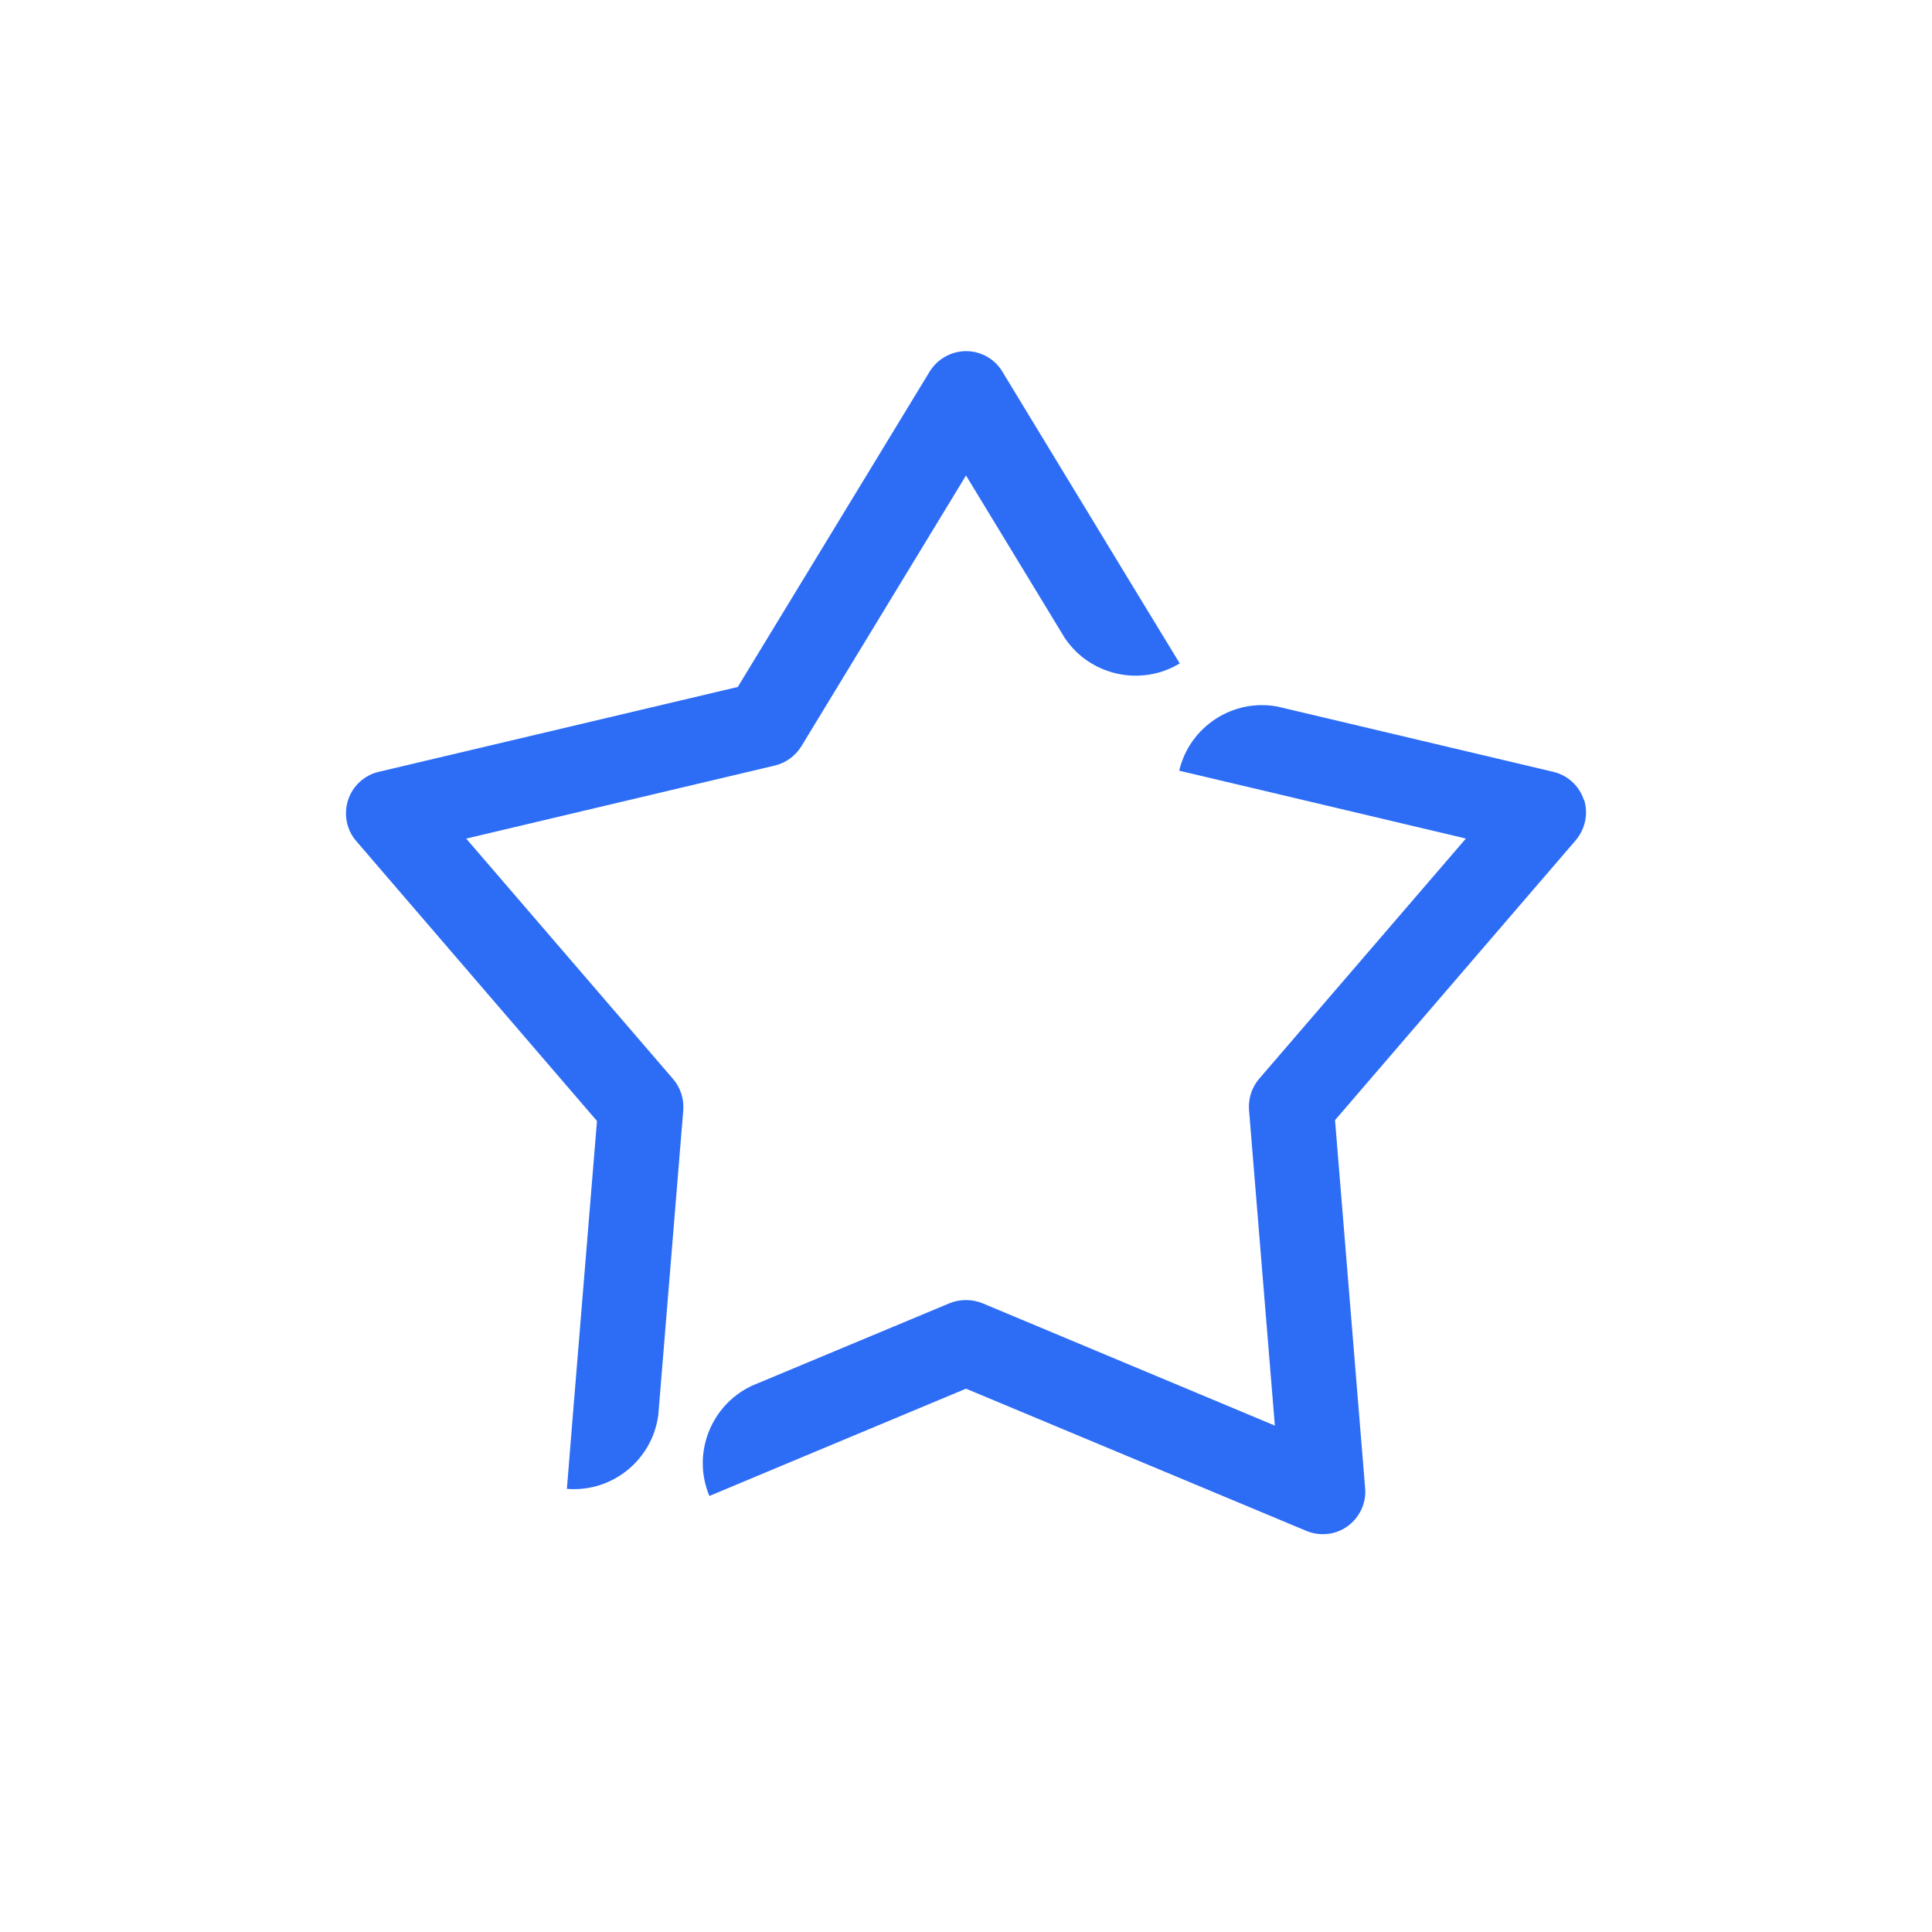
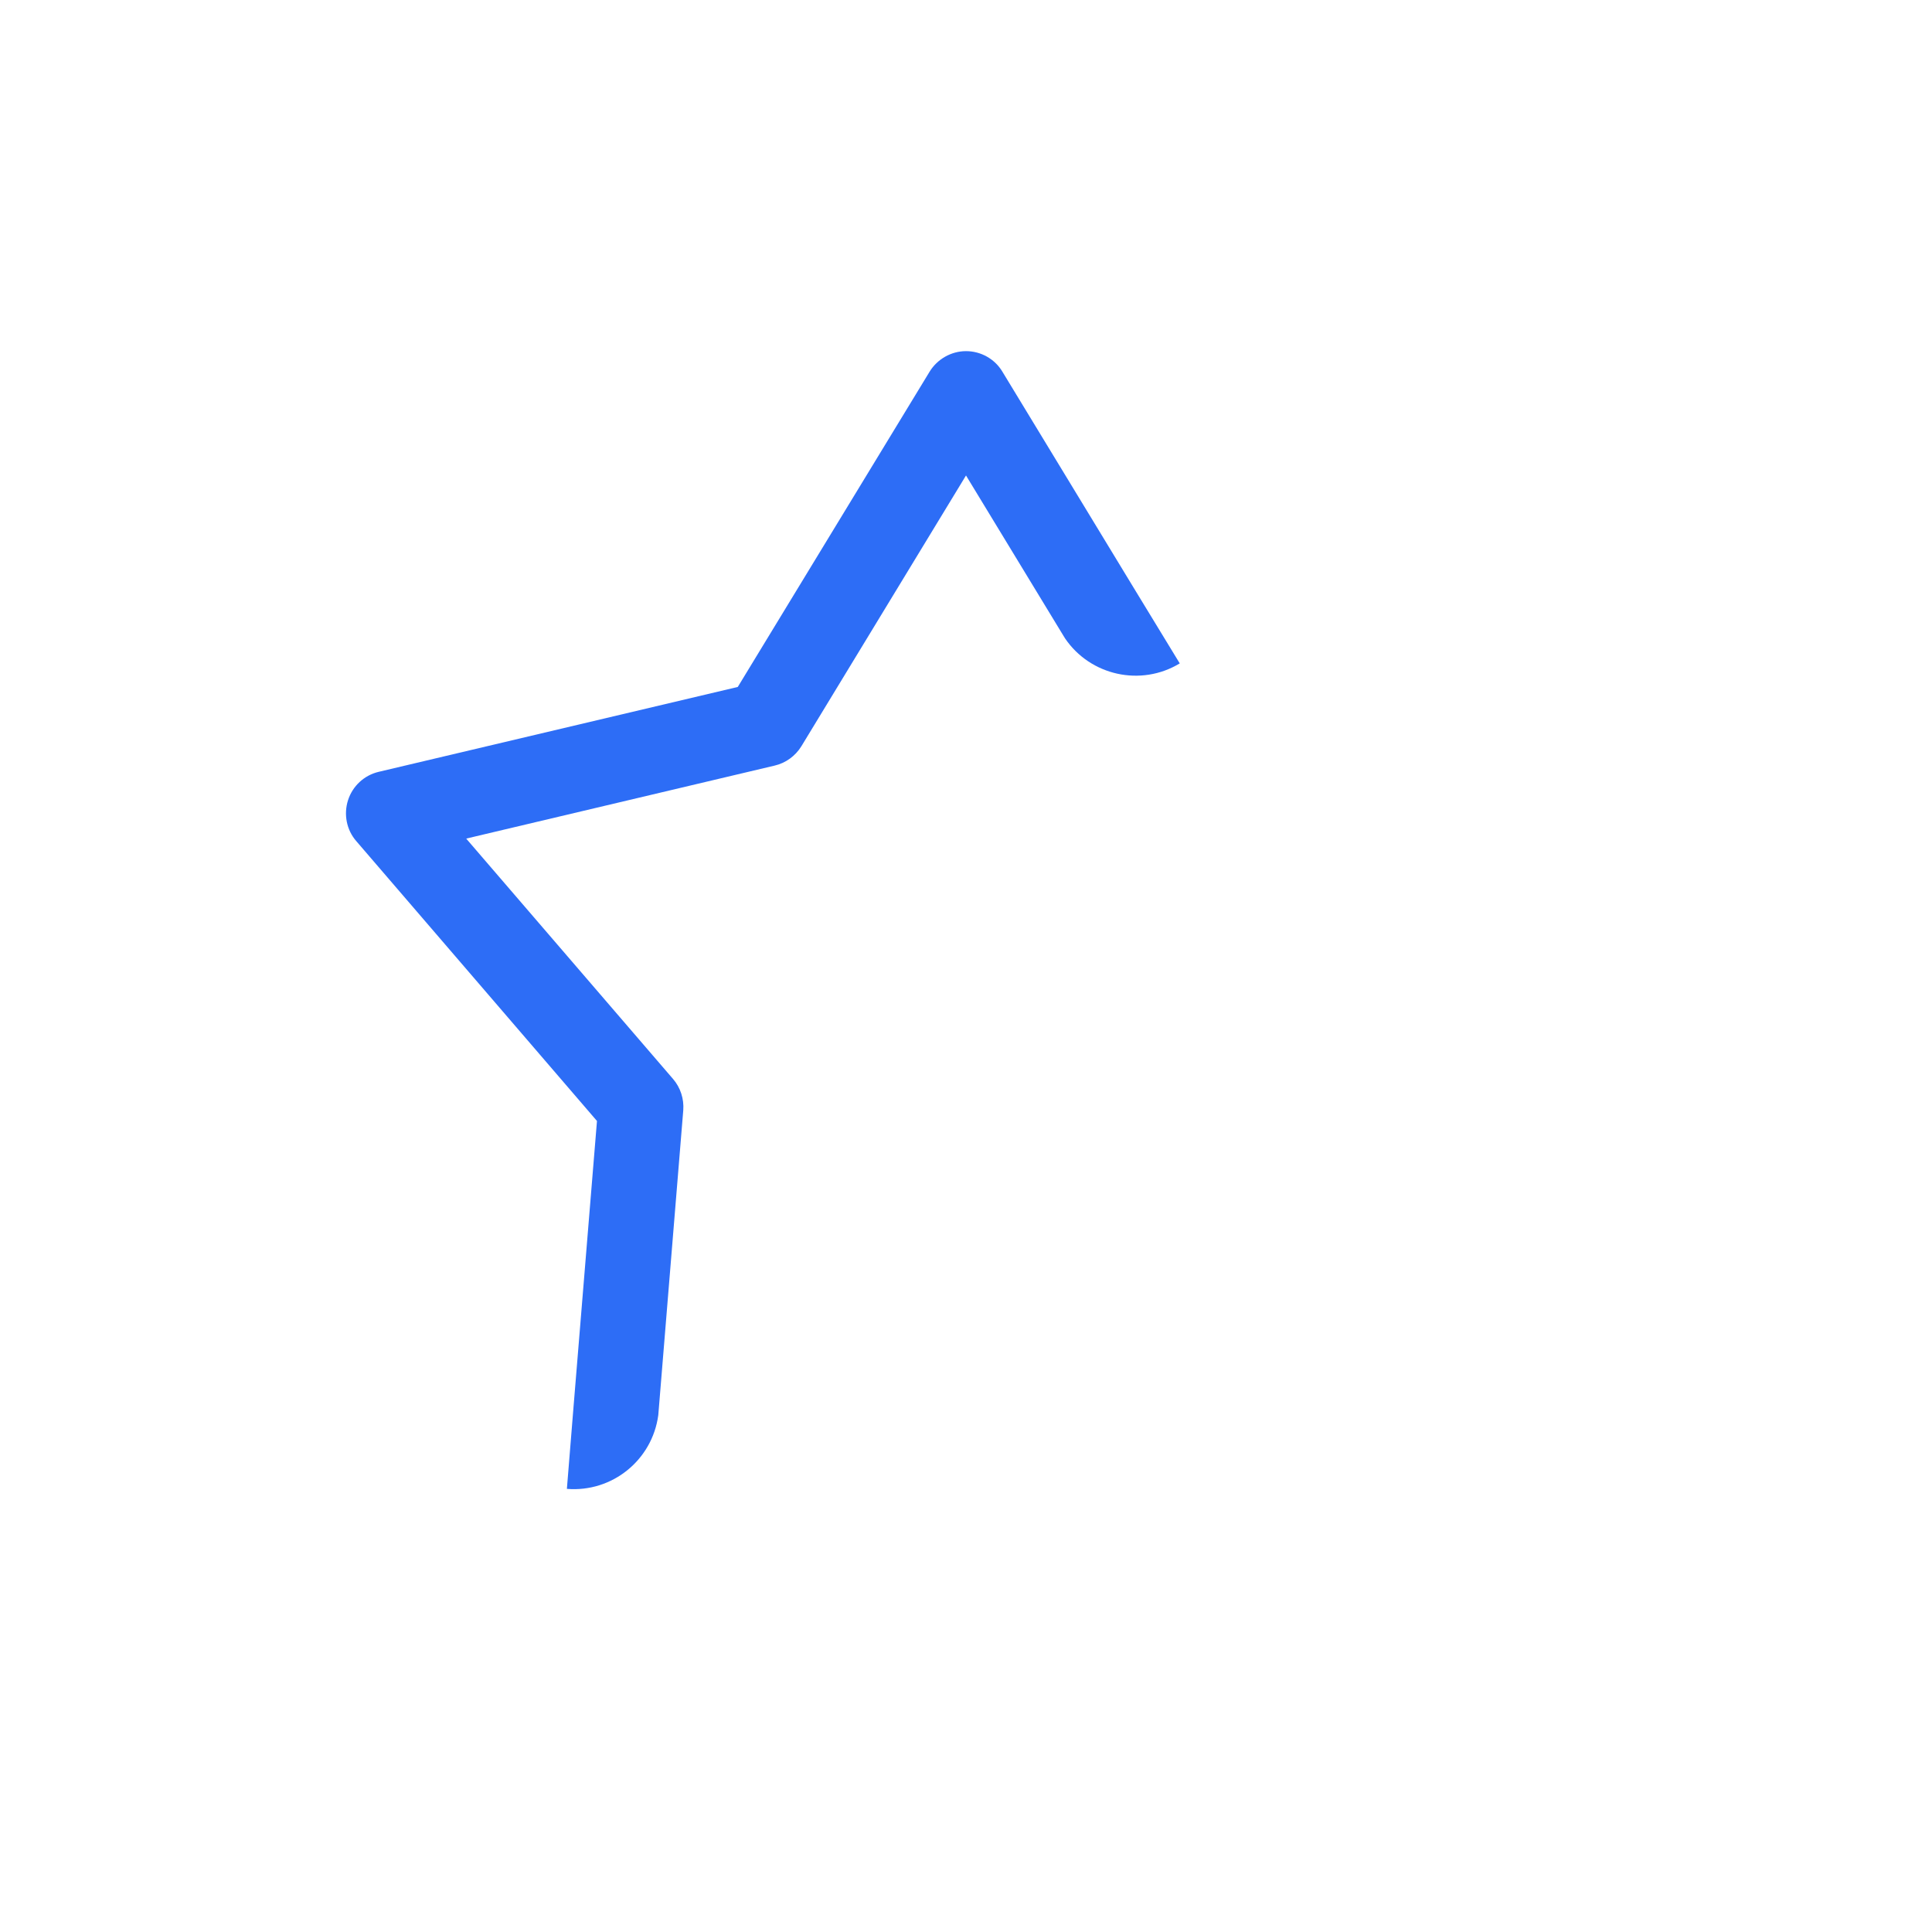
<svg xmlns="http://www.w3.org/2000/svg" id="ICONOS_SURA" viewBox="0 0 68.06 68.06">
  <defs>
    <style>
      .cls-1 {
        fill: #2d6df6;
        stroke-width: 0px;
      }
    </style>
  </defs>
  <path class="cls-1" d="m16.43,29.54l10.86-2.57c.39-.09.73-.34.94-.68l5.8-9.54,3.41,5.61h0s0,0,0,0l.08.13h0c.89,1.31,2.67,1.71,4.04.88l-1.56-2.56h0l-4.69-7.72c-.27-.45-.76-.72-1.28-.72s-1.01.28-1.28.72l-6.76,11.11-12.65,2.99c-.51.12-.92.5-1.08,1s-.05,1.05.29,1.44l8.48,9.86-.83,10.12h0l-.23,2.84c1.6.13,3.01-1.02,3.22-2.6h0l.88-10.74c.03-.4-.1-.8-.36-1.1l-7.28-8.46Z" />
-   <path class="cls-1" d="m55.8,28.19c-.16-.5-.57-.88-1.08-1l-9.72-2.3h0c-1.56-.29-3.09.7-3.46,2.26l2.92.69h0l7.18,1.7-7.28,8.46c-.26.3-.39.7-.36,1.1l.91,11.12-10.3-4.31c-.37-.15-.79-.15-1.16,0l-6.85,2.86h0s-.14.06-.14.06h0c-1.43.69-2.09,2.39-1.47,3.87l2.77-1.16h0l6.27-2.62,11.99,5.01c.48.2,1.04.14,1.46-.17.42-.31.66-.82.61-1.34l-1.06-12.96,8.48-9.86c.34-.4.45-.95.29-1.44Z" />
</svg>